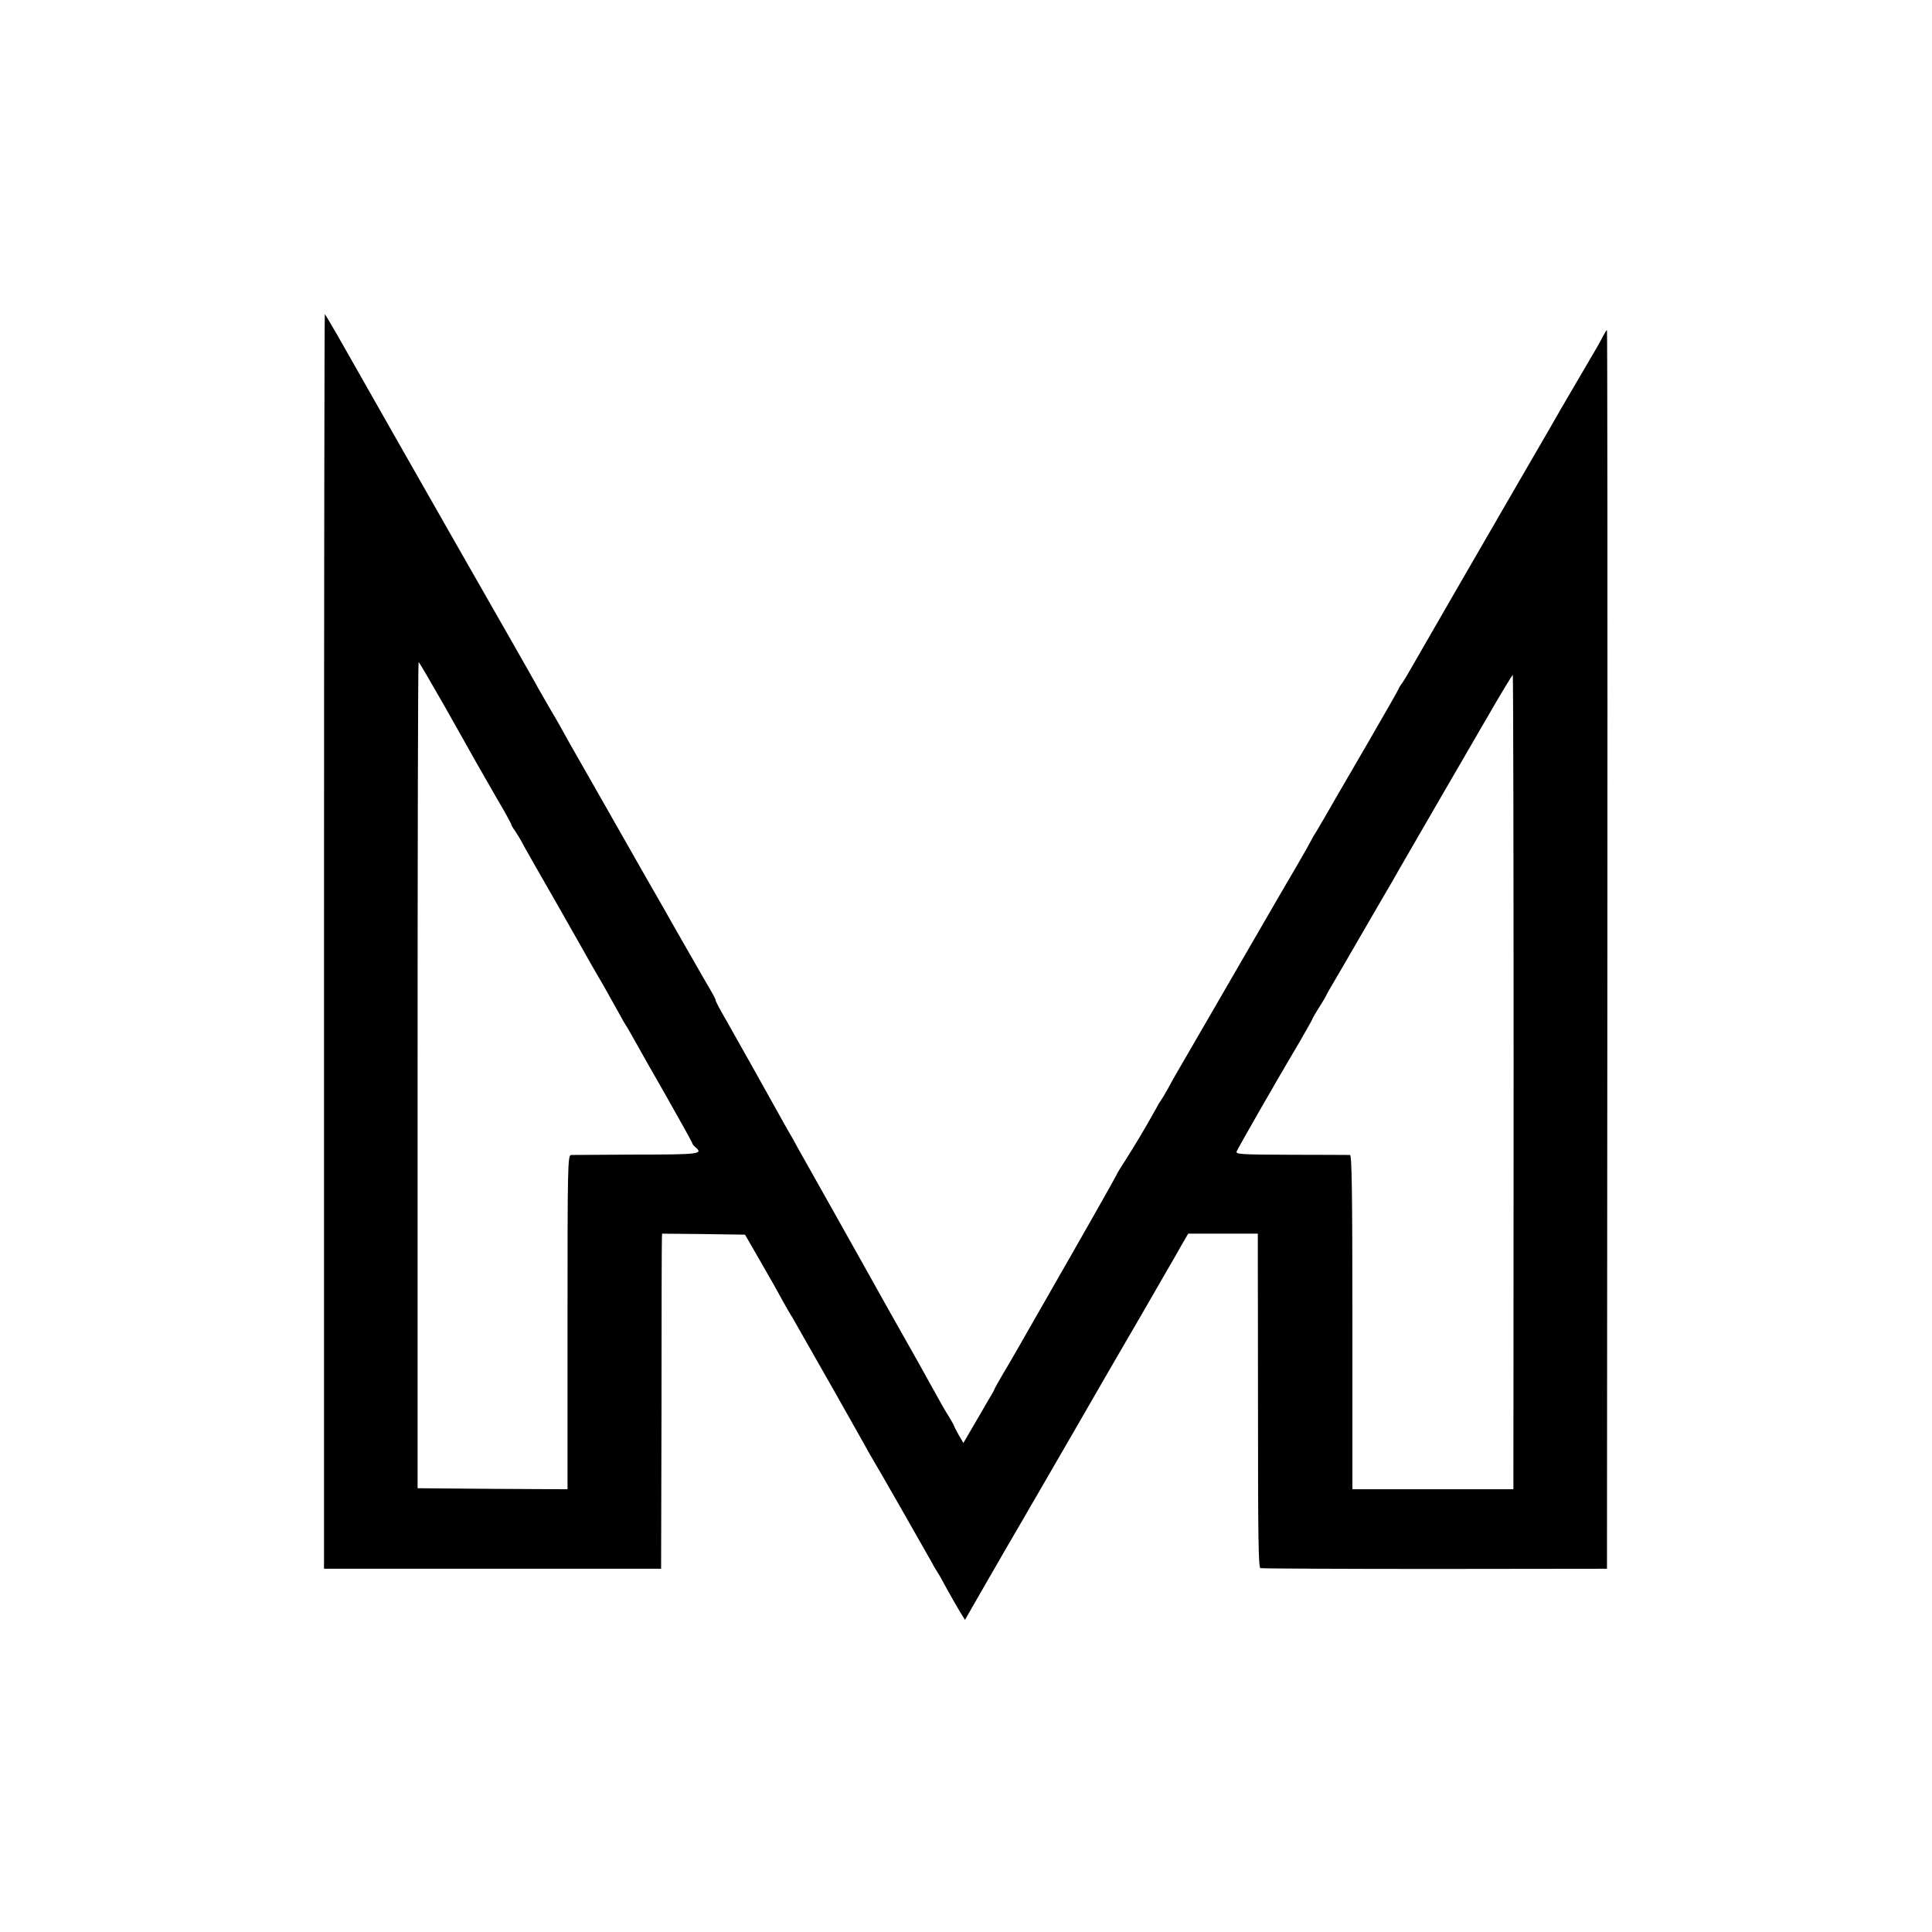
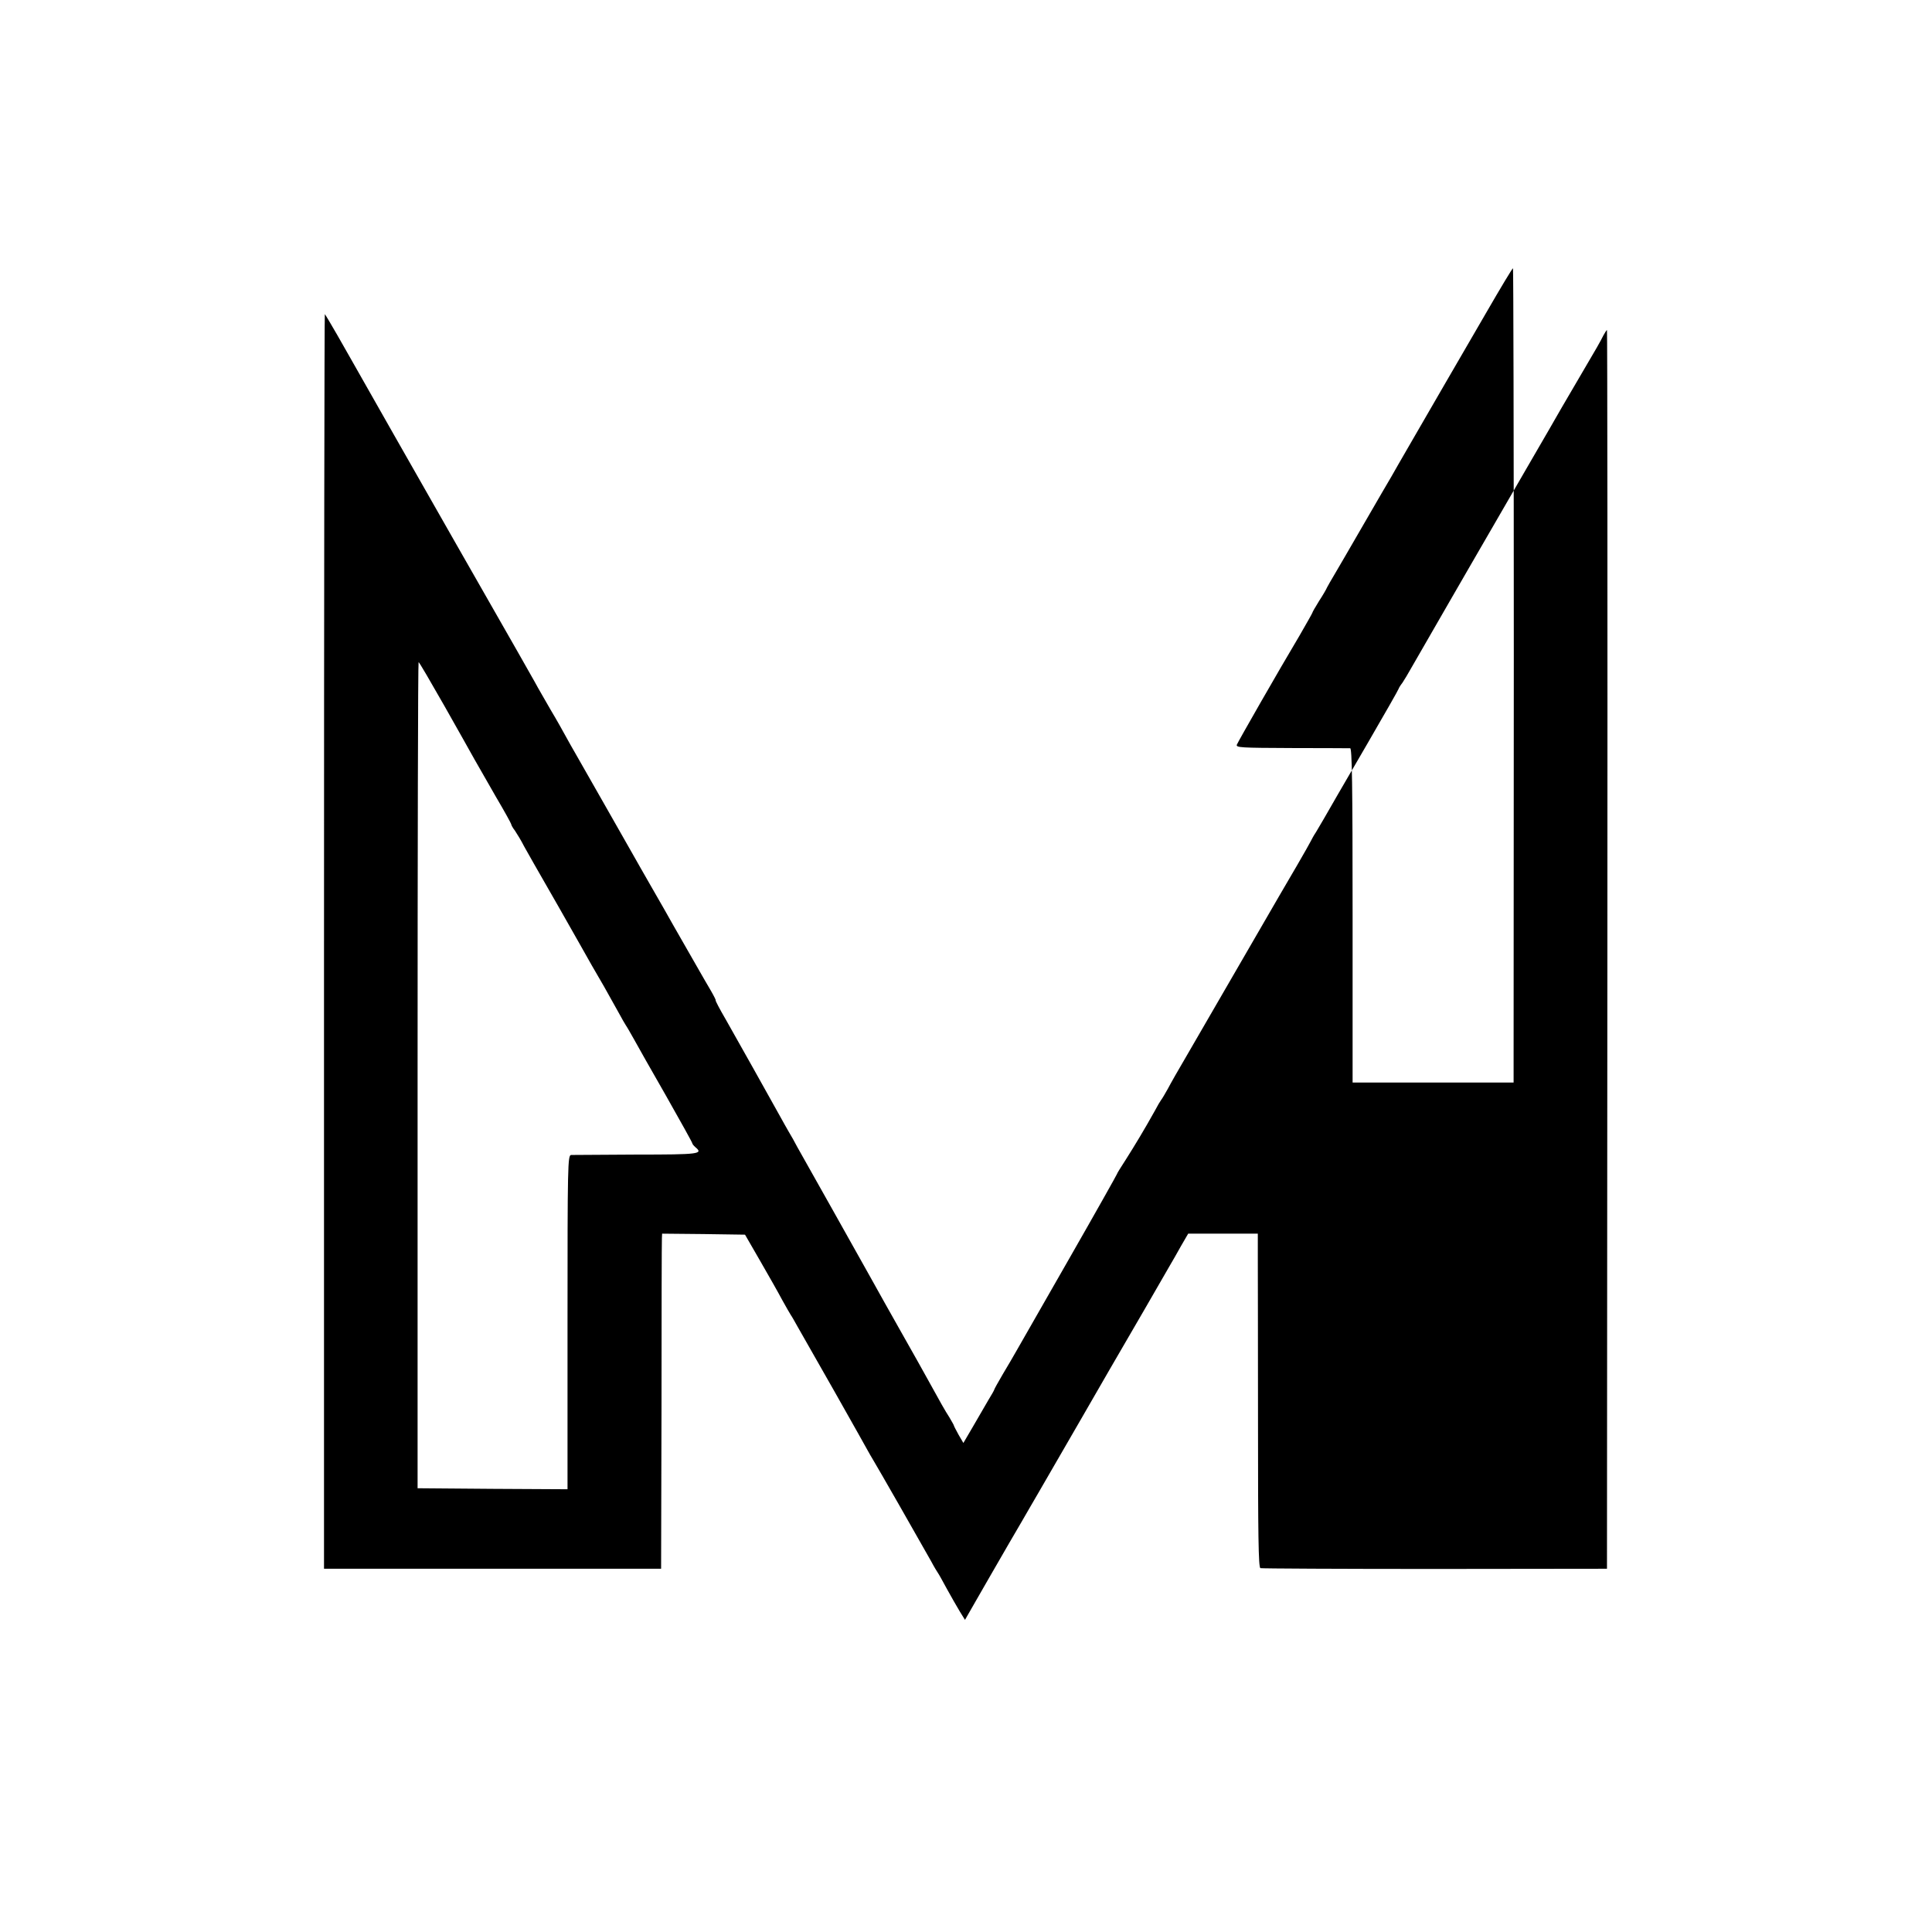
<svg xmlns="http://www.w3.org/2000/svg" version="1.0" width="960pt" height="960pt" viewBox="0 0 960 960" preserveAspectRatio="xMidYMid meet">
  <g transform="translate(0,960) scale(0.1,-0.1)" fill="#000000" stroke="none">
-     <path d="M1610 4924 l0 -3119 838 0 837 0 2 810 c0 446 1 820 2 833 l1 22 206 -2 206 -3 75 -130 c41 -71 91 -159 110 -195 20 -36 39 -69 43 -75 4 -5 18 -30 32 -55 14 -25 97 -171 185 -325 87 -154 162 -287 166 -295 4 -8 16 -28 26 -45 18 -29 237 -412 289 -505 13 -25 28 -49 32 -55 4 -5 24 -41 45 -80 21 -38 50 -89 64 -112 l26 -42 55 96 c70 121 69 121 166 288 45 77 90 154 100 172 11 18 66 114 124 214 58 100 116 200 129 223 60 105 224 388 319 551 57 99 113 196 124 215 11 19 37 63 56 98 l36 62 173 0 173 0 0 -112 c0 -62 1 -435 1 -830 0 -553 2 -717 12 -720 7 -2 397 -4 867 -4 l855 1 2 3078 c1 1692 0 3077 -2 3077 -2 0 -10 -12 -18 -27 -16 -32 -30 -57 -122 -213 -37 -63 -76 -130 -86 -147 -10 -18 -93 -162 -185 -320 -92 -159 -174 -301 -184 -318 -9 -16 -93 -160 -185 -320 -92 -159 -179 -310 -193 -335 -14 -25 -33 -57 -43 -72 -11 -14 -19 -28 -19 -30 0 -3 -70 -126 -156 -274 -151 -260 -169 -290 -215 -371 -12 -21 -30 -51 -40 -68 -11 -16 -22 -37 -26 -45 -4 -8 -34 -62 -68 -120 -34 -58 -131 -224 -215 -370 -206 -356 -251 -434 -333 -575 -39 -66 -81 -140 -94 -165 -14 -25 -28 -49 -33 -55 -4 -5 -19 -30 -32 -55 -50 -90 -102 -176 -144 -242 -24 -37 -44 -69 -44 -72 0 -2 -106 -191 -236 -418 -130 -227 -248 -433 -262 -458 -14 -25 -45 -78 -69 -118 -24 -41 -43 -75 -43 -78 0 -2 -13 -25 -29 -51 -15 -27 -50 -85 -76 -131 l-48 -82 -24 41 c-12 22 -23 43 -23 45 0 3 -11 21 -23 42 -22 34 -40 66 -115 202 -22 40 -46 83 -132 235 -38 67 -111 197 -143 255 -17 30 -100 179 -185 330 -85 151 -166 295 -180 320 -13 25 -32 59 -42 75 -10 17 -30 53 -45 80 -53 96 -213 381 -268 478 -31 53 -54 97 -51 97 2 0 -10 24 -27 53 -17 28 -34 59 -39 67 -27 47 -136 238 -146 255 -21 37 -56 100 -114 200 -32 55 -66 116 -77 135 -24 42 -267 470 -296 520 -11 19 -31 54 -44 78 -13 24 -47 85 -77 135 -29 51 -65 112 -78 137 -14 25 -52 92 -85 150 -56 97 -574 1006 -613 1075 -47 83 -195 344 -210 370 -10 17 -43 75 -74 130 -31 54 -59 101 -62 104 -2 2 -4 -1399 -4 -3115z m595 1174 c66 -116 134 -238 152 -270 18 -32 66 -116 107 -187 42 -71 76 -133 76 -136 0 -4 8 -19 19 -33 10 -15 31 -49 45 -77 15 -27 37 -66 48 -85 11 -19 68 -118 126 -220 102 -180 120 -211 162 -286 11 -19 39 -68 62 -107 22 -40 54 -97 71 -127 16 -30 33 -59 37 -65 4 -5 21 -35 38 -65 16 -30 89 -158 161 -284 72 -127 131 -233 131 -237 0 -3 7 -12 15 -19 41 -34 21 -37 -292 -37 -170 -1 -316 -2 -325 -2 -17 -1 -18 -48 -18 -831 l0 -830 -372 2 -373 3 0 2052 c0 1129 2 2053 5 2053 3 0 59 -96 125 -212z m5316 -1779 c0 -1058 -1 -1968 -1 -2021 l0 -98 -400 0 -400 0 0 830 c0 657 -3 830 -12 831 -7 0 -138 1 -291 1 -252 1 -278 2 -272 17 7 17 207 367 312 543 34 59 63 110 63 112 0 3 15 29 33 58 19 29 37 60 40 68 4 8 20 36 35 61 15 25 81 139 147 253 66 114 128 221 139 239 10 18 53 93 96 167 43 74 116 200 162 280 46 80 142 245 213 367 71 123 130 221 132 219 2 -2 4 -869 4 -1927z" />
+     <path d="M1610 4924 l0 -3119 838 0 837 0 2 810 c0 446 1 820 2 833 l1 22 206 -2 206 -3 75 -130 c41 -71 91 -159 110 -195 20 -36 39 -69 43 -75 4 -5 18 -30 32 -55 14 -25 97 -171 185 -325 87 -154 162 -287 166 -295 4 -8 16 -28 26 -45 18 -29 237 -412 289 -505 13 -25 28 -49 32 -55 4 -5 24 -41 45 -80 21 -38 50 -89 64 -112 l26 -42 55 96 c70 121 69 121 166 288 45 77 90 154 100 172 11 18 66 114 124 214 58 100 116 200 129 223 60 105 224 388 319 551 57 99 113 196 124 215 11 19 37 63 56 98 l36 62 173 0 173 0 0 -112 c0 -62 1 -435 1 -830 0 -553 2 -717 12 -720 7 -2 397 -4 867 -4 l855 1 2 3078 c1 1692 0 3077 -2 3077 -2 0 -10 -12 -18 -27 -16 -32 -30 -57 -122 -213 -37 -63 -76 -130 -86 -147 -10 -18 -93 -162 -185 -320 -92 -159 -174 -301 -184 -318 -9 -16 -93 -160 -185 -320 -92 -159 -179 -310 -193 -335 -14 -25 -33 -57 -43 -72 -11 -14 -19 -28 -19 -30 0 -3 -70 -126 -156 -274 -151 -260 -169 -290 -215 -371 -12 -21 -30 -51 -40 -68 -11 -16 -22 -37 -26 -45 -4 -8 -34 -62 -68 -120 -34 -58 -131 -224 -215 -370 -206 -356 -251 -434 -333 -575 -39 -66 -81 -140 -94 -165 -14 -25 -28 -49 -33 -55 -4 -5 -19 -30 -32 -55 -50 -90 -102 -176 -144 -242 -24 -37 -44 -69 -44 -72 0 -2 -106 -191 -236 -418 -130 -227 -248 -433 -262 -458 -14 -25 -45 -78 -69 -118 -24 -41 -43 -75 -43 -78 0 -2 -13 -25 -29 -51 -15 -27 -50 -85 -76 -131 l-48 -82 -24 41 c-12 22 -23 43 -23 45 0 3 -11 21 -23 42 -22 34 -40 66 -115 202 -22 40 -46 83 -132 235 -38 67 -111 197 -143 255 -17 30 -100 179 -185 330 -85 151 -166 295 -180 320 -13 25 -32 59 -42 75 -10 17 -30 53 -45 80 -53 96 -213 381 -268 478 -31 53 -54 97 -51 97 2 0 -10 24 -27 53 -17 28 -34 59 -39 67 -27 47 -136 238 -146 255 -21 37 -56 100 -114 200 -32 55 -66 116 -77 135 -24 42 -267 470 -296 520 -11 19 -31 54 -44 78 -13 24 -47 85 -77 135 -29 51 -65 112 -78 137 -14 25 -52 92 -85 150 -56 97 -574 1006 -613 1075 -47 83 -195 344 -210 370 -10 17 -43 75 -74 130 -31 54 -59 101 -62 104 -2 2 -4 -1399 -4 -3115z m595 1174 c66 -116 134 -238 152 -270 18 -32 66 -116 107 -187 42 -71 76 -133 76 -136 0 -4 8 -19 19 -33 10 -15 31 -49 45 -77 15 -27 37 -66 48 -85 11 -19 68 -118 126 -220 102 -180 120 -211 162 -286 11 -19 39 -68 62 -107 22 -40 54 -97 71 -127 16 -30 33 -59 37 -65 4 -5 21 -35 38 -65 16 -30 89 -158 161 -284 72 -127 131 -233 131 -237 0 -3 7 -12 15 -19 41 -34 21 -37 -292 -37 -170 -1 -316 -2 -325 -2 -17 -1 -18 -48 -18 -831 l0 -830 -372 2 -373 3 0 2052 c0 1129 2 2053 5 2053 3 0 59 -96 125 -212z m5316 -1779 l0 -98 -400 0 -400 0 0 830 c0 657 -3 830 -12 831 -7 0 -138 1 -291 1 -252 1 -278 2 -272 17 7 17 207 367 312 543 34 59 63 110 63 112 0 3 15 29 33 58 19 29 37 60 40 68 4 8 20 36 35 61 15 25 81 139 147 253 66 114 128 221 139 239 10 18 53 93 96 167 43 74 116 200 162 280 46 80 142 245 213 367 71 123 130 221 132 219 2 -2 4 -869 4 -1927z" />
  </g>
</svg>